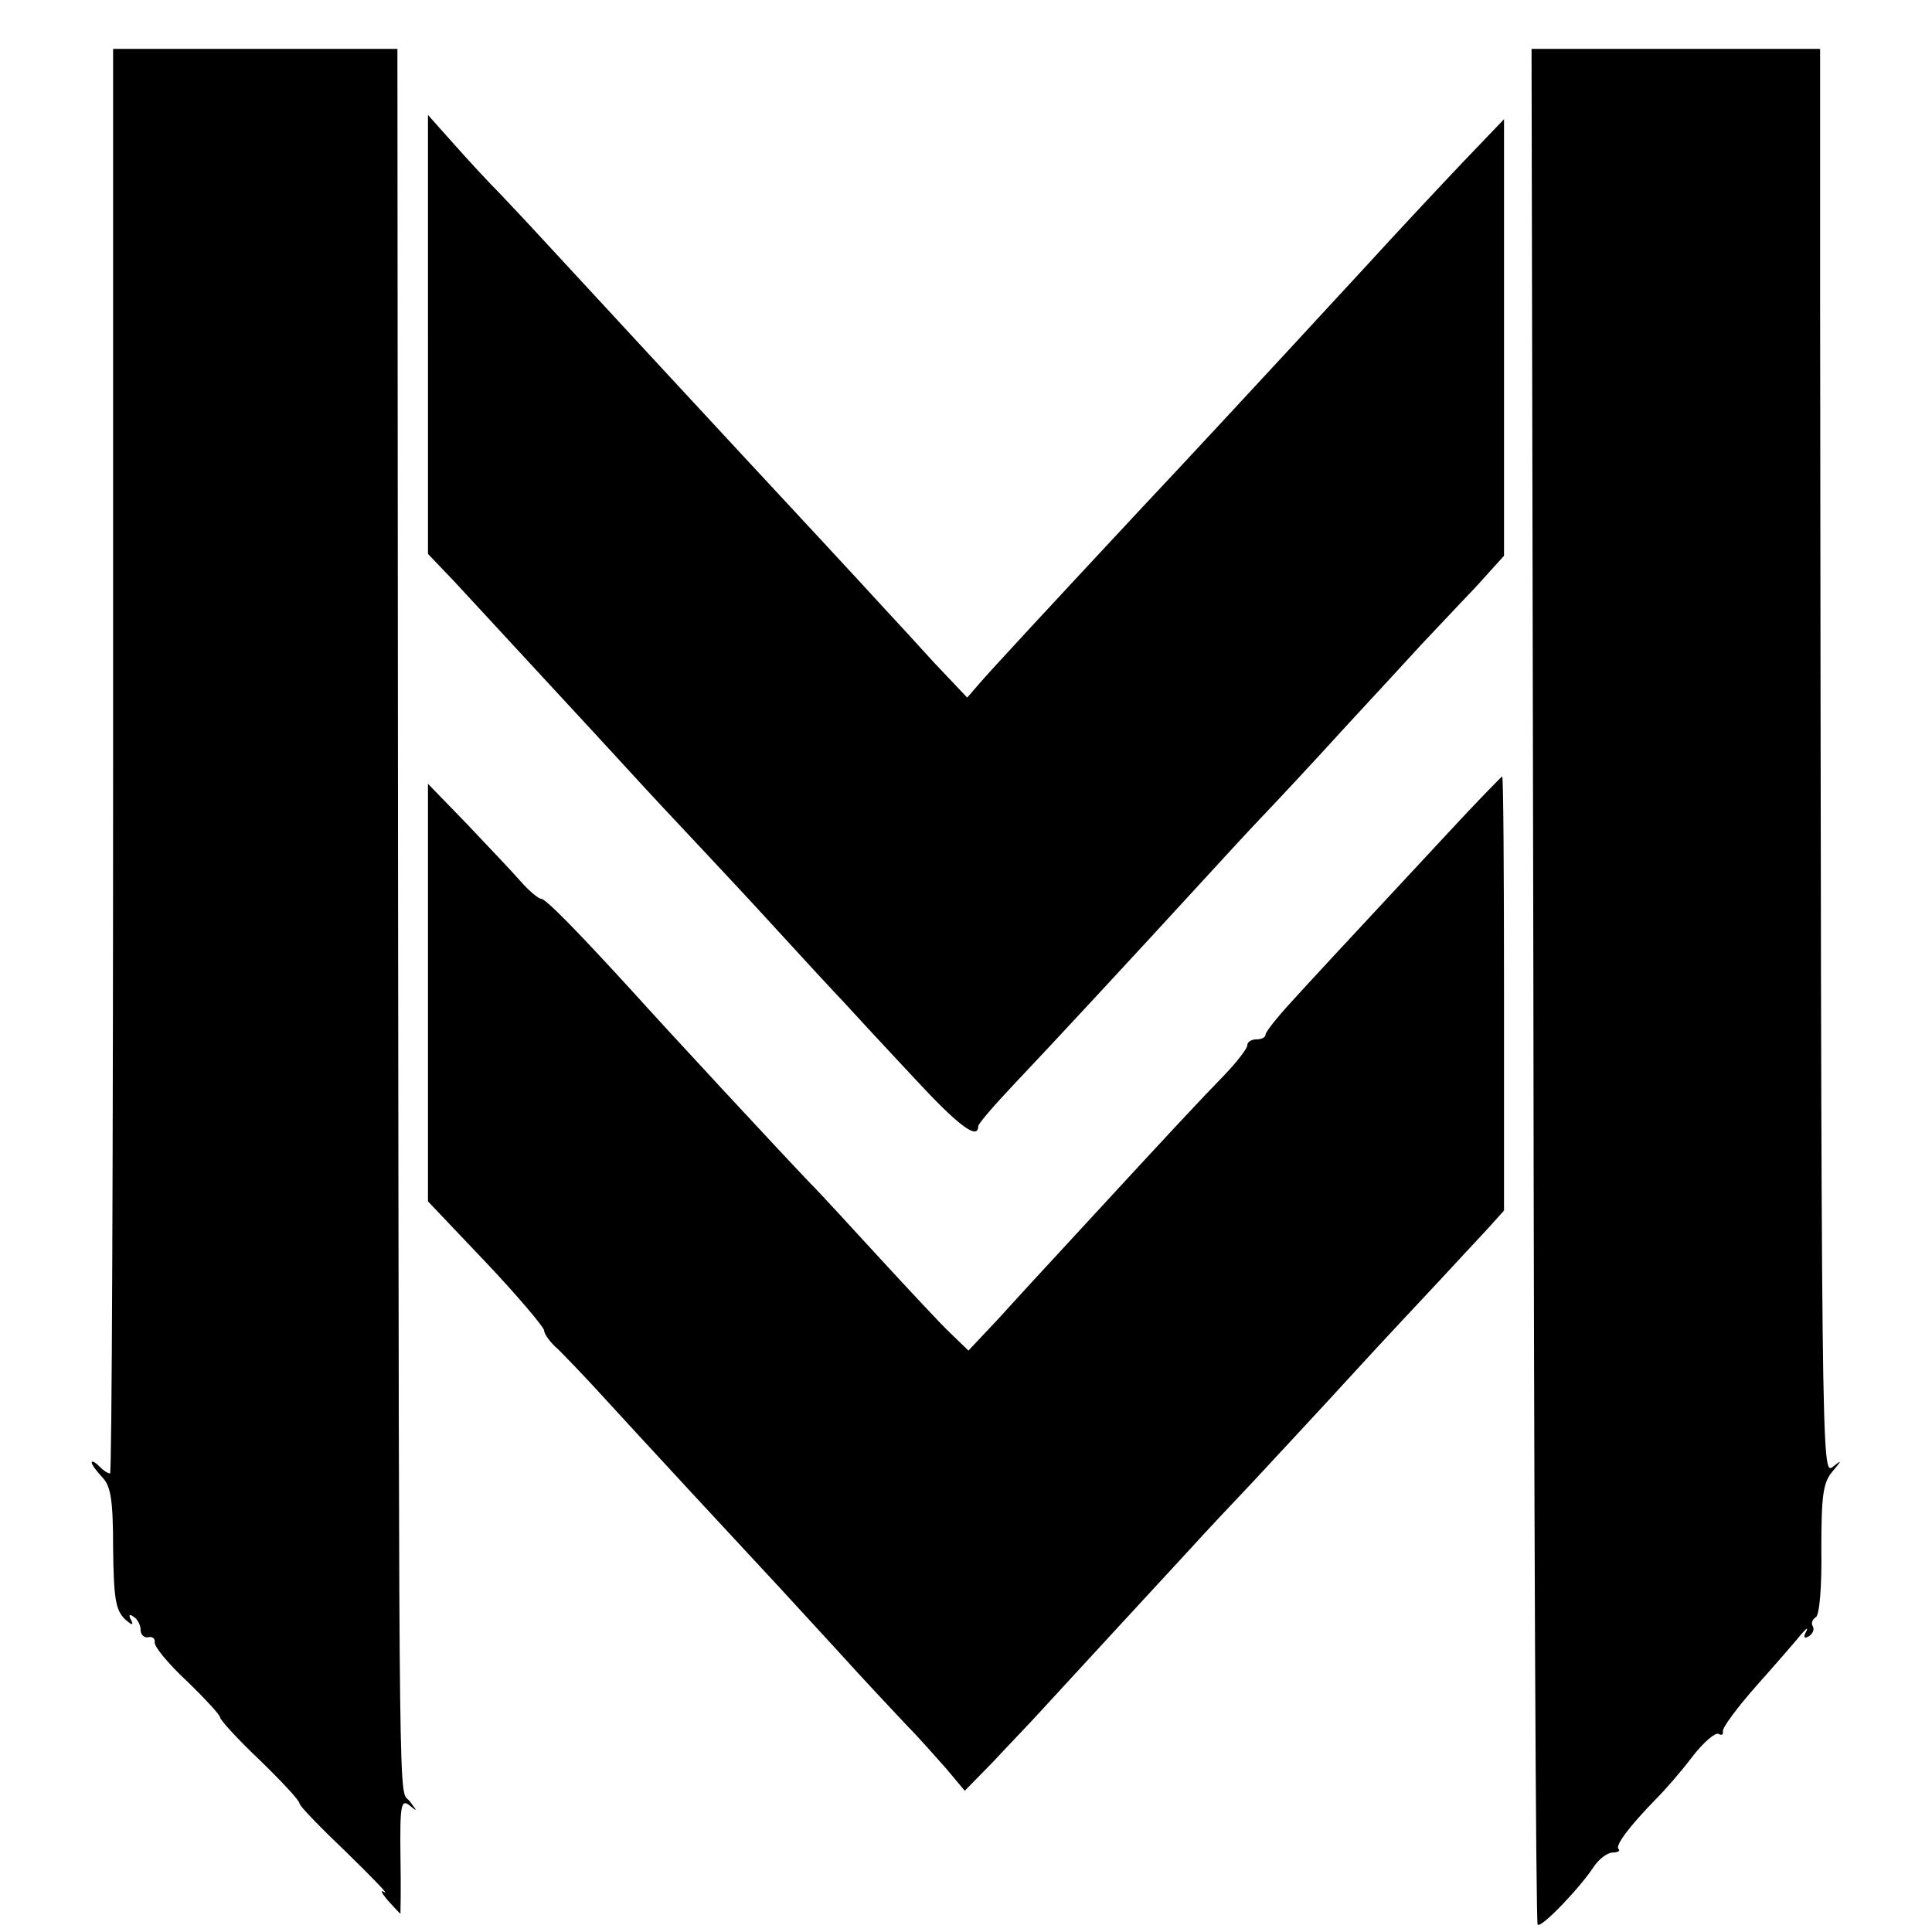
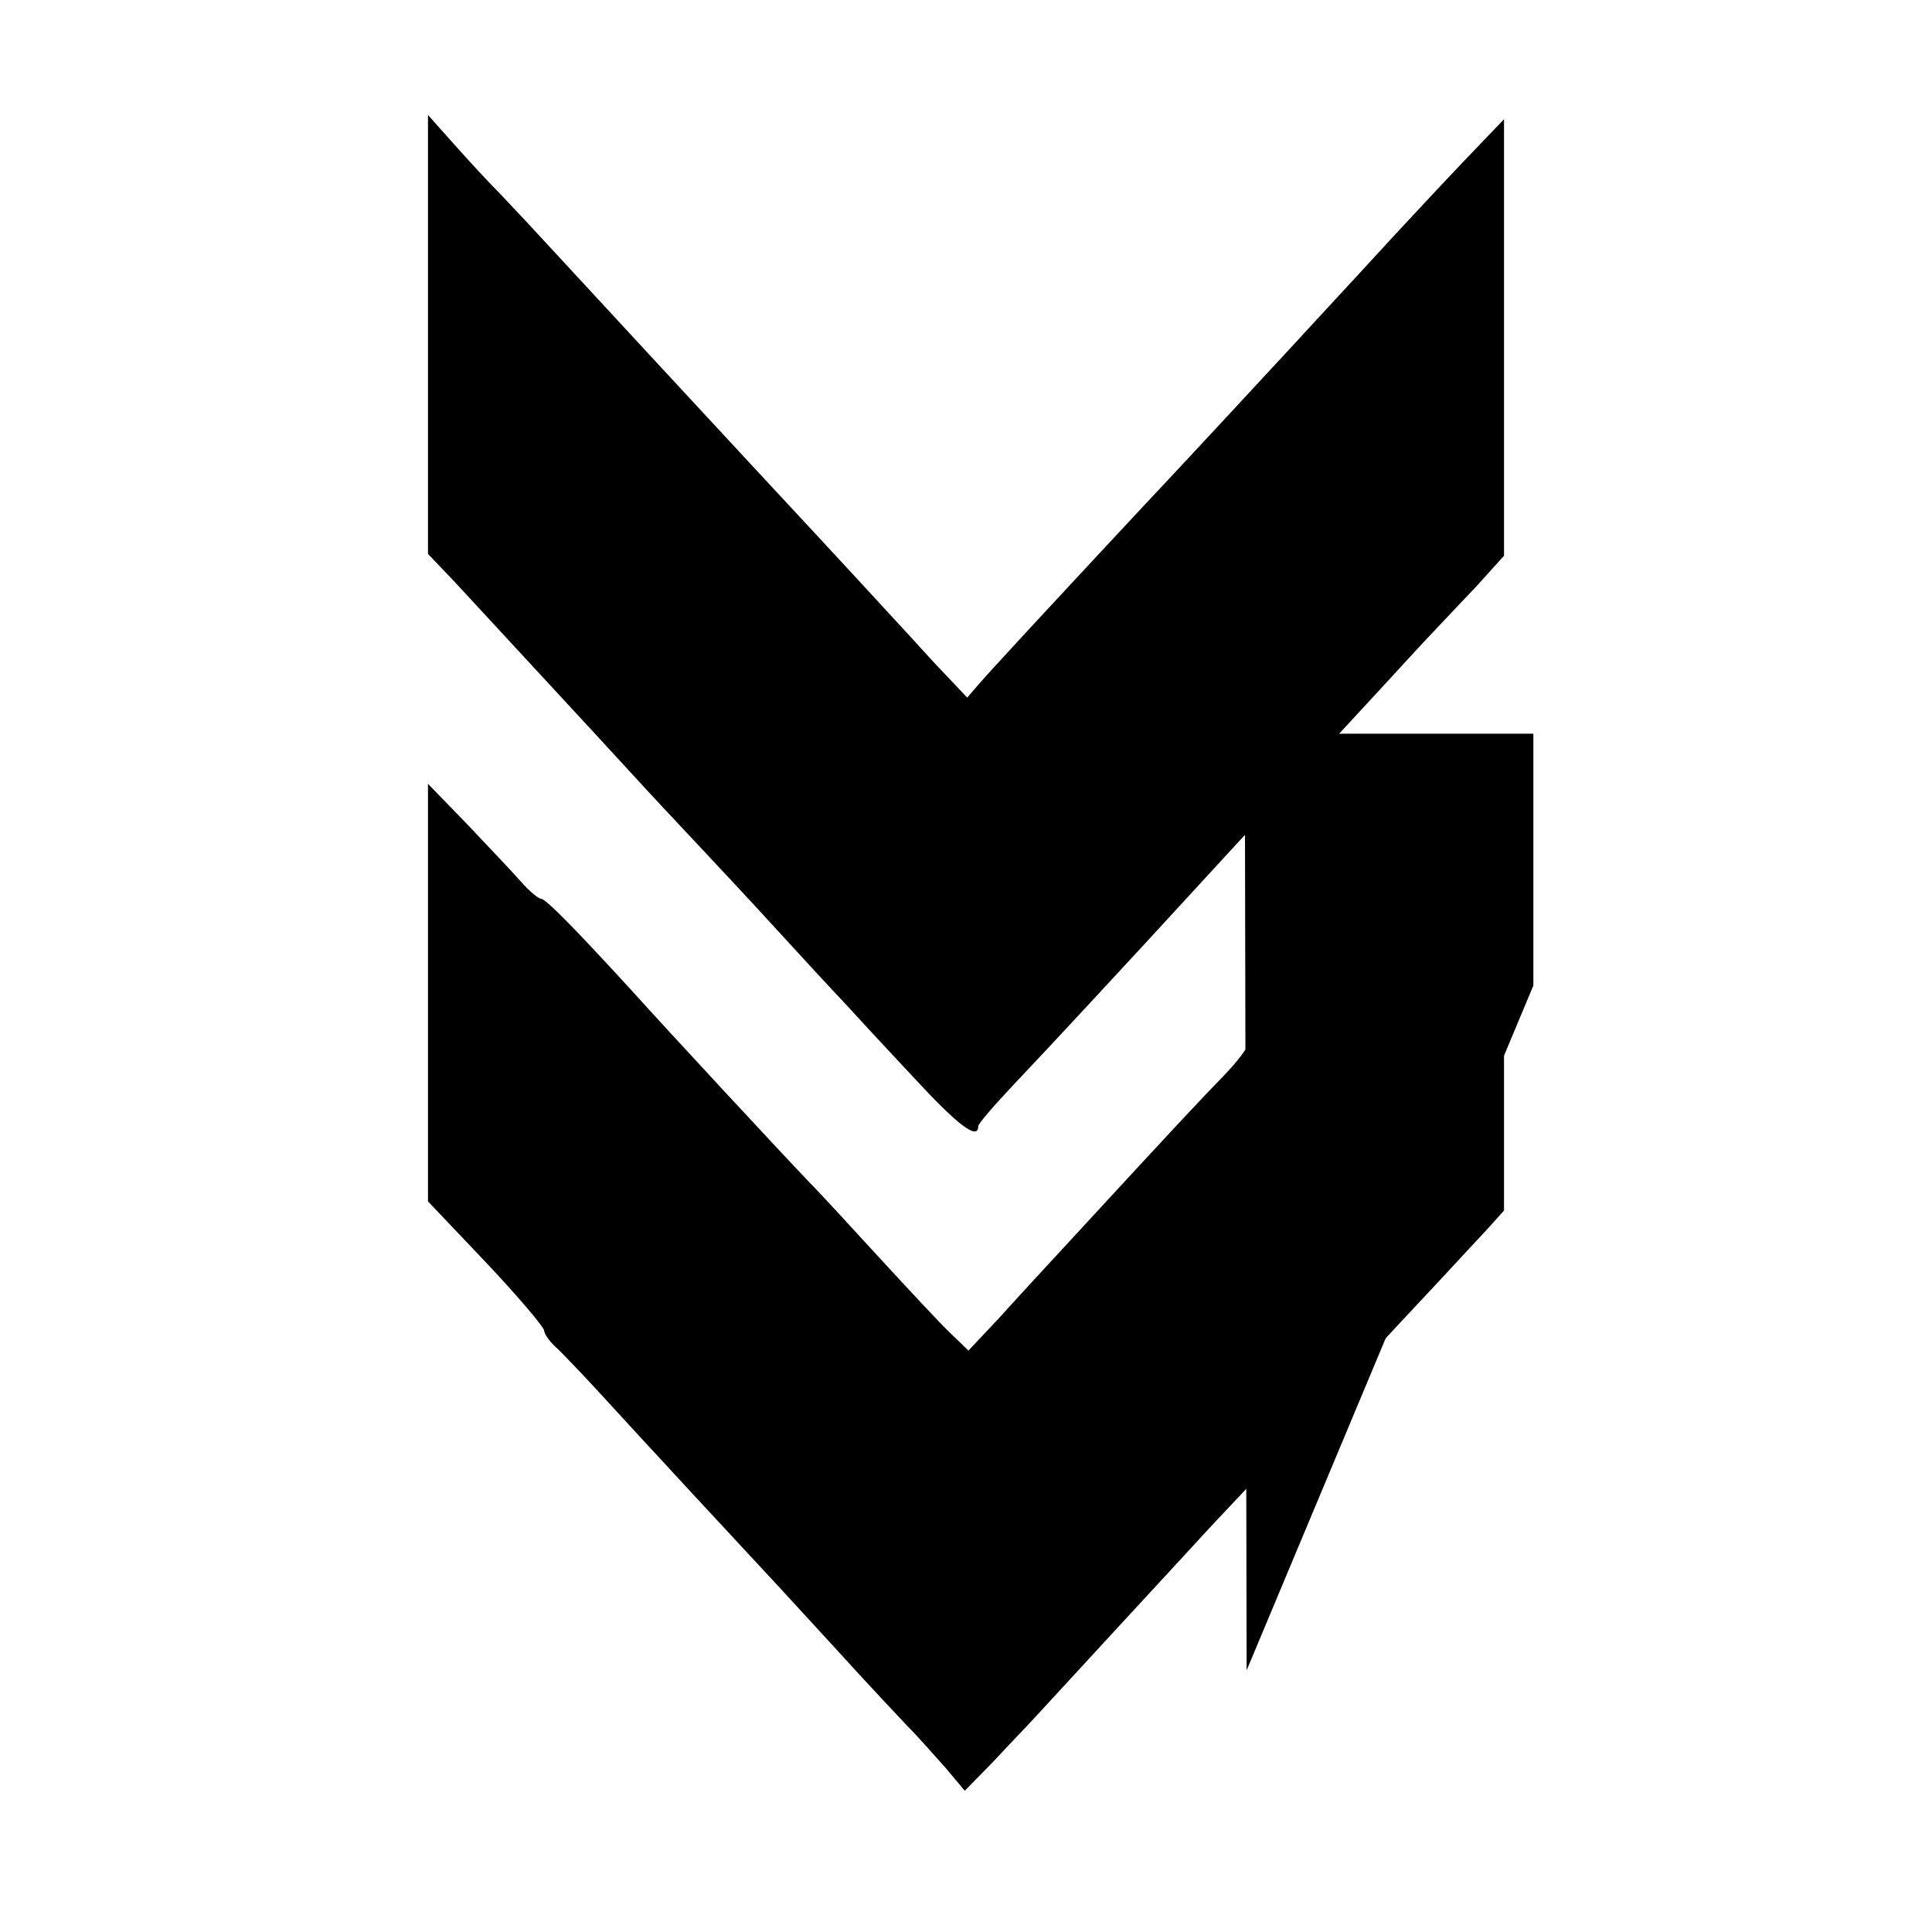
<svg xmlns="http://www.w3.org/2000/svg" version="1.0" width="316pt" height="316pt" viewBox="0 0 316 316" preserveAspectRatio="xMidYMid meet">
  <g transform="translate(0,316) scale(0.1,-0.1)" fill="#000000" stroke="none">
-     <path d="M185 1915 c0 -641 -2 -1165 -5 -1165 -4 0 -11 5 -18 12 -7 7 -12 9 -12 6 0 -4 8 -14 17 -24 14 -14 18 -36 18 -116 1 -82 4 -101 19 -116 11 -10 15 -11 11 -3 -5 9 -4 12 3 7 7 -4 12 -14 12 -22 0 -8 6 -13 12 -12 7 2 12 -2 11 -8 -1 -7 22 -35 52 -63 30 -29 55 -56 55 -60 0 -4 29 -36 65 -70 36 -35 65 -66 65 -71 0 -4 35 -40 77 -80 42 -41 70 -70 62 -65 -8 5 -5 -1 5 -13 11 -12 20 -22 21 -22 0 0 1 43 0 94 -1 84 1 94 15 83 13 -11 13 -10 0 7 -18 23 -17 -90 -19 1549 l-1 1317 -232 0 -233 0 0 -1165z" />
-     <path d="M2508 1548 c1 -842 4 -1534 7 -1536 6 -6 69 60 92 95 8 12 22 23 31 23 8 0 13 3 9 6 -5 6 18 37 63 83 14 14 41 45 59 69 18 23 37 39 42 36 5 -3 8 -1 7 4 -2 5 24 40 56 76 32 36 65 74 73 84 8 9 11 11 7 3 -5 -9 -3 -12 5 -7 6 4 9 11 6 16 -3 5 -1 11 5 15 6 3 10 51 9 111 0 89 3 109 18 127 16 19 16 20 1 8 -19 -14 -19 -21 -21 1907 l0 412 -236 0 -236 0 3 -1532z" />
+     <path d="M2508 1548 l0 412 -236 0 -236 0 3 -1532z" />
    <path d="M700 2613 l0 -359 43 -45 c82 -89 236 -255 289 -313 29 -32 78 -84 108 -116 30 -32 89 -95 130 -140 41 -45 91 -99 110 -119 19 -21 71 -77 115 -124 71 -77 105 -103 105 -79 0 4 26 34 58 68 58 61 197 211 307 331 33 36 78 85 100 108 22 23 81 86 130 140 50 54 108 117 130 141 22 23 61 65 88 93 l47 52 0 357 0 357 -68 -71 c-37 -39 -110 -117 -162 -174 -52 -56 -106 -115 -120 -130 -36 -39 -187 -202 -240 -258 -151 -162 -253 -272 -269 -291 l-19 -22 -54 57 c-29 32 -64 70 -78 85 -30 33 -183 198 -225 243 -55 59 -249 269 -310 335 -33 36 -76 82 -96 103 -20 20 -55 58 -78 84 l-41 46 0 -359z" />
    <path d="M2365 1794 c-186 -200 -214 -230 -254 -274 -23 -25 -41 -48 -41 -52 0 -5 -7 -8 -15 -8 -8 0 -15 -4 -15 -10 0 -5 -17 -27 -37 -48 -39 -40 -82 -86 -235 -252 -48 -52 -109 -118 -135 -147 l-49 -52 -29 28 c-17 16 -68 71 -115 122 -47 51 -98 107 -115 124 -48 50 -238 255 -291 314 -86 94 -141 151 -149 151 -4 0 -19 12 -33 28 -13 15 -53 57 -88 94 l-64 66 0 -342 0 -341 95 -100 c52 -55 94 -105 95 -111 0 -6 10 -20 23 -31 12 -12 40 -41 62 -65 74 -81 250 -271 280 -303 17 -18 68 -74 115 -125 47 -52 99 -107 115 -124 17 -17 44 -48 62 -68 l31 -37 46 47 c24 26 60 63 78 83 48 52 207 225 247 268 18 20 63 68 100 107 36 39 109 117 161 174 52 57 118 127 145 156 28 30 62 67 78 84 l27 30 0 355 c0 195 -1 355 -3 355 -1 0 -43 -43 -92 -96z" />
  </g>
</svg>